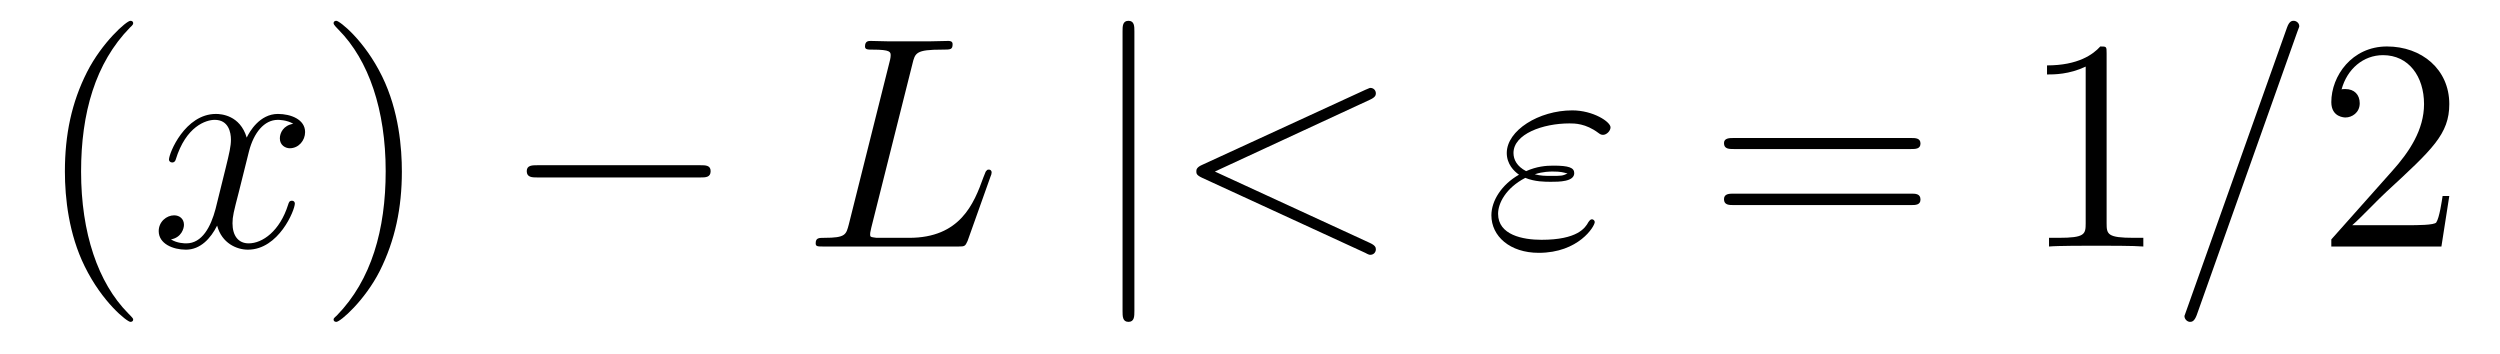
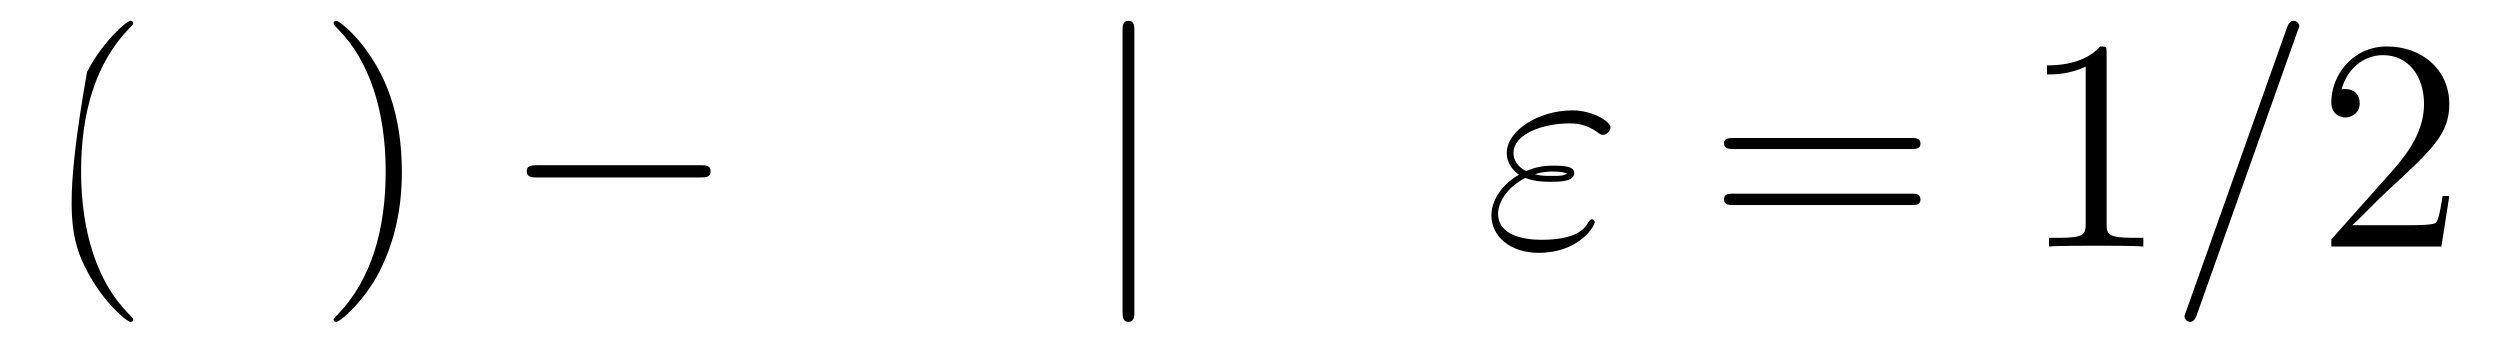
<svg xmlns="http://www.w3.org/2000/svg" height="14pt" version="1.1" viewBox="0 -14 99 14" width="99pt">
  <g id="page1">
    <g transform="matrix(1 0 0 1 -127 650)">
-       <path d="M132.273 -651.348C132.273 -651.379 132.273 -651.395 132.07 -651.598C130.883 -652.801 130.211 -654.77 130.211 -657.207C130.211 -659.52 130.773 -661.504 132.148 -662.91C132.273 -663.02 132.273 -663.051 132.273 -663.082C132.273 -663.16 132.211 -663.176 132.164 -663.176C132.008 -663.176 131.039 -662.316 130.445 -661.145C129.836 -659.941 129.57 -658.676 129.57 -657.207C129.57 -656.145 129.727 -654.723 130.352 -653.457C131.055 -652.02 132.039 -651.254 132.164 -651.254C132.211 -651.254 132.273 -651.27 132.273 -651.348ZM132.957 -654.238" fill-rule="evenodd" />
-       <path d="M138.613 -659.098C138.223 -659.035 138.082 -658.738 138.082 -658.52C138.082 -658.238 138.316 -658.129 138.473 -658.129C138.832 -658.129 139.082 -658.441 139.082 -658.77C139.082 -659.27 138.519 -659.488 138.004 -659.488C137.285 -659.488 136.879 -658.785 136.77 -658.551C136.504 -659.441 135.754 -659.488 135.551 -659.488C134.332 -659.488 133.691 -657.941 133.691 -657.676C133.691 -657.629 133.738 -657.566 133.816 -657.566C133.91 -657.566 133.941 -657.629 133.957 -657.676C134.363 -659.004 135.16 -659.254 135.504 -659.254C136.051 -659.254 136.145 -658.754 136.145 -658.473C136.145 -658.207 136.082 -657.941 135.941 -657.363L135.535 -655.723C135.348 -655.02 135.004 -654.363 134.379 -654.363C134.316 -654.363 134.019 -654.363 133.77 -654.519C134.191 -654.598 134.285 -654.957 134.285 -655.098C134.285 -655.332 134.113 -655.473 133.895 -655.473C133.598 -655.473 133.285 -655.223 133.285 -654.848C133.285 -654.348 133.848 -654.113 134.363 -654.113C134.941 -654.113 135.348 -654.566 135.598 -655.066C135.785 -654.363 136.379 -654.113 136.816 -654.113C138.035 -654.113 138.676 -655.676 138.676 -655.941C138.676 -656.004 138.629 -656.051 138.566 -656.051C138.457 -656.051 138.441 -655.988 138.41 -655.895C138.082 -654.848 137.394 -654.363 136.848 -654.363C136.441 -654.363 136.207 -654.66 136.207 -655.16C136.207 -655.426 136.254 -655.613 136.457 -656.394L136.863 -658.02C137.051 -658.738 137.457 -659.254 138.004 -659.254C138.02 -659.254 138.363 -659.254 138.613 -659.098ZM139.555 -654.238" fill-rule="evenodd" />
+       <path d="M132.273 -651.348C132.273 -651.379 132.273 -651.395 132.07 -651.598C130.883 -652.801 130.211 -654.77 130.211 -657.207C130.211 -659.52 130.773 -661.504 132.148 -662.91C132.273 -663.02 132.273 -663.051 132.273 -663.082C132.273 -663.16 132.211 -663.176 132.164 -663.176C132.008 -663.176 131.039 -662.316 130.445 -661.145C129.57 -656.145 129.727 -654.723 130.352 -653.457C131.055 -652.02 132.039 -651.254 132.164 -651.254C132.211 -651.254 132.273 -651.27 132.273 -651.348ZM132.957 -654.238" fill-rule="evenodd" />
      <path d="M142.914 -657.207C142.914 -658.113 142.805 -659.598 142.133 -660.973C141.43 -662.41 140.445 -663.176 140.32 -663.176C140.273 -663.176 140.211 -663.16 140.211 -663.082C140.211 -663.051 140.211 -663.02 140.414 -662.816C141.602 -661.613 142.273 -659.645 142.273 -657.223C142.273 -654.91 141.711 -652.91 140.336 -651.504C140.211 -651.395 140.211 -651.379 140.211 -651.348C140.211 -651.27 140.273 -651.254 140.32 -651.254C140.477 -651.254 141.445 -652.098 142.039 -653.27C142.648 -654.488 142.914 -655.77 142.914 -657.207ZM144.113 -654.238" fill-rule="evenodd" />
      <path d="M154.734 -656.973C154.938 -656.973 155.141 -656.973 155.141 -657.223C155.141 -657.457 154.938 -657.457 154.734 -657.457H148.281C148.078 -657.457 147.859 -657.457 147.859 -657.223C147.859 -656.973 148.078 -656.973 148.281 -656.973H154.734ZM156.113 -654.238" fill-rule="evenodd" />
-       <path d="M163.129 -661.457C163.238 -661.91 163.269 -662.035 164.316 -662.035C164.645 -662.035 164.723 -662.035 164.723 -662.254C164.723 -662.379 164.598 -662.379 164.551 -662.379C164.316 -662.379 164.035 -662.363 163.801 -662.363H162.191C161.973 -662.363 161.707 -662.379 161.488 -662.379C161.394 -662.379 161.254 -662.379 161.254 -662.16C161.254 -662.035 161.363 -662.035 161.551 -662.035C162.27 -662.035 162.27 -661.941 162.27 -661.801C162.27 -661.785 162.27 -661.707 162.223 -661.535L160.613 -655.113C160.504 -654.707 160.488 -654.582 159.645 -654.582C159.426 -654.582 159.301 -654.582 159.301 -654.363C159.301 -654.238 159.379 -654.238 159.613 -654.238H164.957C165.207 -654.238 165.223 -654.254 165.316 -654.457L166.223 -657.004C166.254 -657.066 166.269 -657.129 166.269 -657.176C166.269 -657.238 166.223 -657.285 166.16 -657.285C166.145 -657.285 166.082 -657.285 166.066 -657.238C166.035 -657.223 166.035 -657.207 165.941 -656.973C165.566 -655.926 165.02 -654.582 163.004 -654.582H161.863C161.691 -654.582 161.676 -654.582 161.598 -654.598C161.473 -654.613 161.457 -654.629 161.457 -654.723C161.457 -654.816 161.488 -654.879 161.504 -654.988L163.129 -661.457ZM166.672 -654.238" fill-rule="evenodd" />
      <path d="M171.922 -662.754C171.922 -662.957 171.922 -663.176 171.687 -663.176S171.453 -662.957 171.453 -662.754V-651.691C171.453 -651.473 171.453 -651.254 171.687 -651.254S171.922 -651.473 171.922 -651.691V-662.754ZM173.391 -654.238" fill-rule="evenodd" />
-       <path d="M181.25 -660.051C181.453 -660.144 181.484 -660.223 181.484 -660.301C181.484 -660.426 181.391 -660.519 181.266 -660.519C181.234 -660.519 181.219 -660.504 181.062 -660.441L174.609 -657.473C174.391 -657.379 174.375 -657.285 174.375 -657.223C174.375 -657.129 174.375 -657.066 174.609 -656.957L181.062 -653.988C181.203 -653.91 181.234 -653.91 181.266 -653.91C181.391 -653.91 181.484 -654.004 181.484 -654.129C181.484 -654.207 181.453 -654.285 181.25 -654.379L175.109 -657.207L181.25 -660.051ZM182.508 -654.238" fill-rule="evenodd" />
      <path d="M187.402 -656.957C187.777 -656.801 188.184 -656.801 188.418 -656.801C188.73 -656.801 189.34 -656.801 189.34 -657.144C189.34 -657.363 189.121 -657.441 188.512 -657.441C188.215 -657.441 187.855 -657.41 187.434 -657.223C187.074 -657.41 186.934 -657.676 186.934 -657.941C186.934 -658.691 188.09 -659.113 189.152 -659.113C189.355 -659.113 189.793 -659.113 190.293 -658.738C190.356 -658.691 190.402 -658.66 190.48 -658.66C190.621 -658.66 190.777 -658.816 190.777 -658.957C190.777 -659.176 190.09 -659.629 189.262 -659.629C187.934 -659.629 186.668 -658.832 186.668 -657.941C186.668 -657.504 186.949 -657.223 187.152 -657.082C186.465 -656.691 186.059 -656.051 186.059 -655.473C186.059 -654.645 186.793 -653.988 187.934 -653.988C189.512 -653.988 190.152 -655.035 190.152 -655.207C190.152 -655.269 190.09 -655.316 190.043 -655.316C189.981 -655.316 189.949 -655.269 189.902 -655.207C189.777 -654.973 189.465 -654.504 188.043 -654.504C187.309 -654.504 186.324 -654.691 186.324 -655.535C186.324 -655.941 186.621 -656.551 187.402 -656.957ZM187.777 -657.098C188.09 -657.207 188.402 -657.207 188.481 -657.207C188.824 -657.207 188.887 -657.176 189.074 -657.129C188.871 -657.035 188.84 -657.035 188.418 -657.035C188.199 -657.035 188.012 -657.035 187.777 -657.098ZM191.266 -654.238" fill-rule="evenodd" />
      <path d="M202.675 -658.098C202.848 -658.098 203.051 -658.098 203.051 -658.316C203.051 -658.535 202.848 -658.535 202.675 -658.535H195.66C195.488 -658.535 195.27 -658.535 195.27 -658.332C195.27 -658.098 195.473 -658.098 195.66 -658.098H202.675ZM202.675 -655.879C202.848 -655.879 203.051 -655.879 203.051 -656.098C203.051 -656.332 202.848 -656.332 202.675 -656.332H195.66C195.488 -656.332 195.27 -656.332 195.27 -656.113C195.27 -655.879 195.473 -655.879 195.66 -655.879H202.675ZM203.746 -654.238" fill-rule="evenodd" />
      <path d="M210.422 -661.879C210.422 -662.16 210.422 -662.16 210.172 -662.16C209.891 -661.848 209.297 -661.41 208.062 -661.41V-661.051C208.344 -661.051 208.938 -661.051 209.593 -661.363V-655.16C209.593 -654.723 209.562 -654.582 208.516 -654.582H208.141V-654.238C208.469 -654.27 209.626 -654.27 210.016 -654.27C210.407 -654.27 211.547 -654.27 211.876 -654.238V-654.582H211.5C210.454 -654.582 210.422 -654.723 210.422 -655.16V-661.879ZM212.863 -654.238" fill-rule="evenodd" />
      <path d="M217.973 -662.738C217.973 -662.754 218.051 -662.926 218.051 -662.957C218.051 -663.098 217.926 -663.176 217.832 -663.176C217.77 -663.176 217.66 -663.176 217.566 -662.91L213.582 -651.707C213.582 -651.691 213.504 -651.504 213.504 -651.488C213.504 -651.348 213.629 -651.254 213.722 -651.254C213.8 -651.254 213.894 -651.27 213.989 -651.519L217.973 -662.738ZM218.742 -654.238" fill-rule="evenodd" />
      <path d="M223.992 -656.238H223.727C223.696 -656.035 223.602 -655.379 223.476 -655.191C223.398 -655.082 222.71 -655.082 222.352 -655.082H220.148C220.476 -655.363 221.195 -656.129 221.508 -656.41C223.32 -658.082 223.992 -658.691 223.992 -659.879C223.992 -661.254 222.899 -662.16 221.524 -662.16C220.133 -662.16 219.32 -660.988 219.32 -659.957C219.32 -659.348 219.852 -659.348 219.883 -659.348C220.133 -659.348 220.445 -659.535 220.445 -659.91C220.445 -660.254 220.226 -660.473 219.883 -660.473C219.774 -660.473 219.758 -660.473 219.726 -660.457C219.946 -661.269 220.586 -661.816 221.368 -661.816C222.383 -661.816 222.992 -660.973 222.992 -659.879C222.992 -658.863 222.414 -657.988 221.726 -657.223L219.32 -654.519V-654.238H223.68L223.992 -656.238ZM224.621 -654.238" fill-rule="evenodd" />
    </g>
  </g>
</svg>